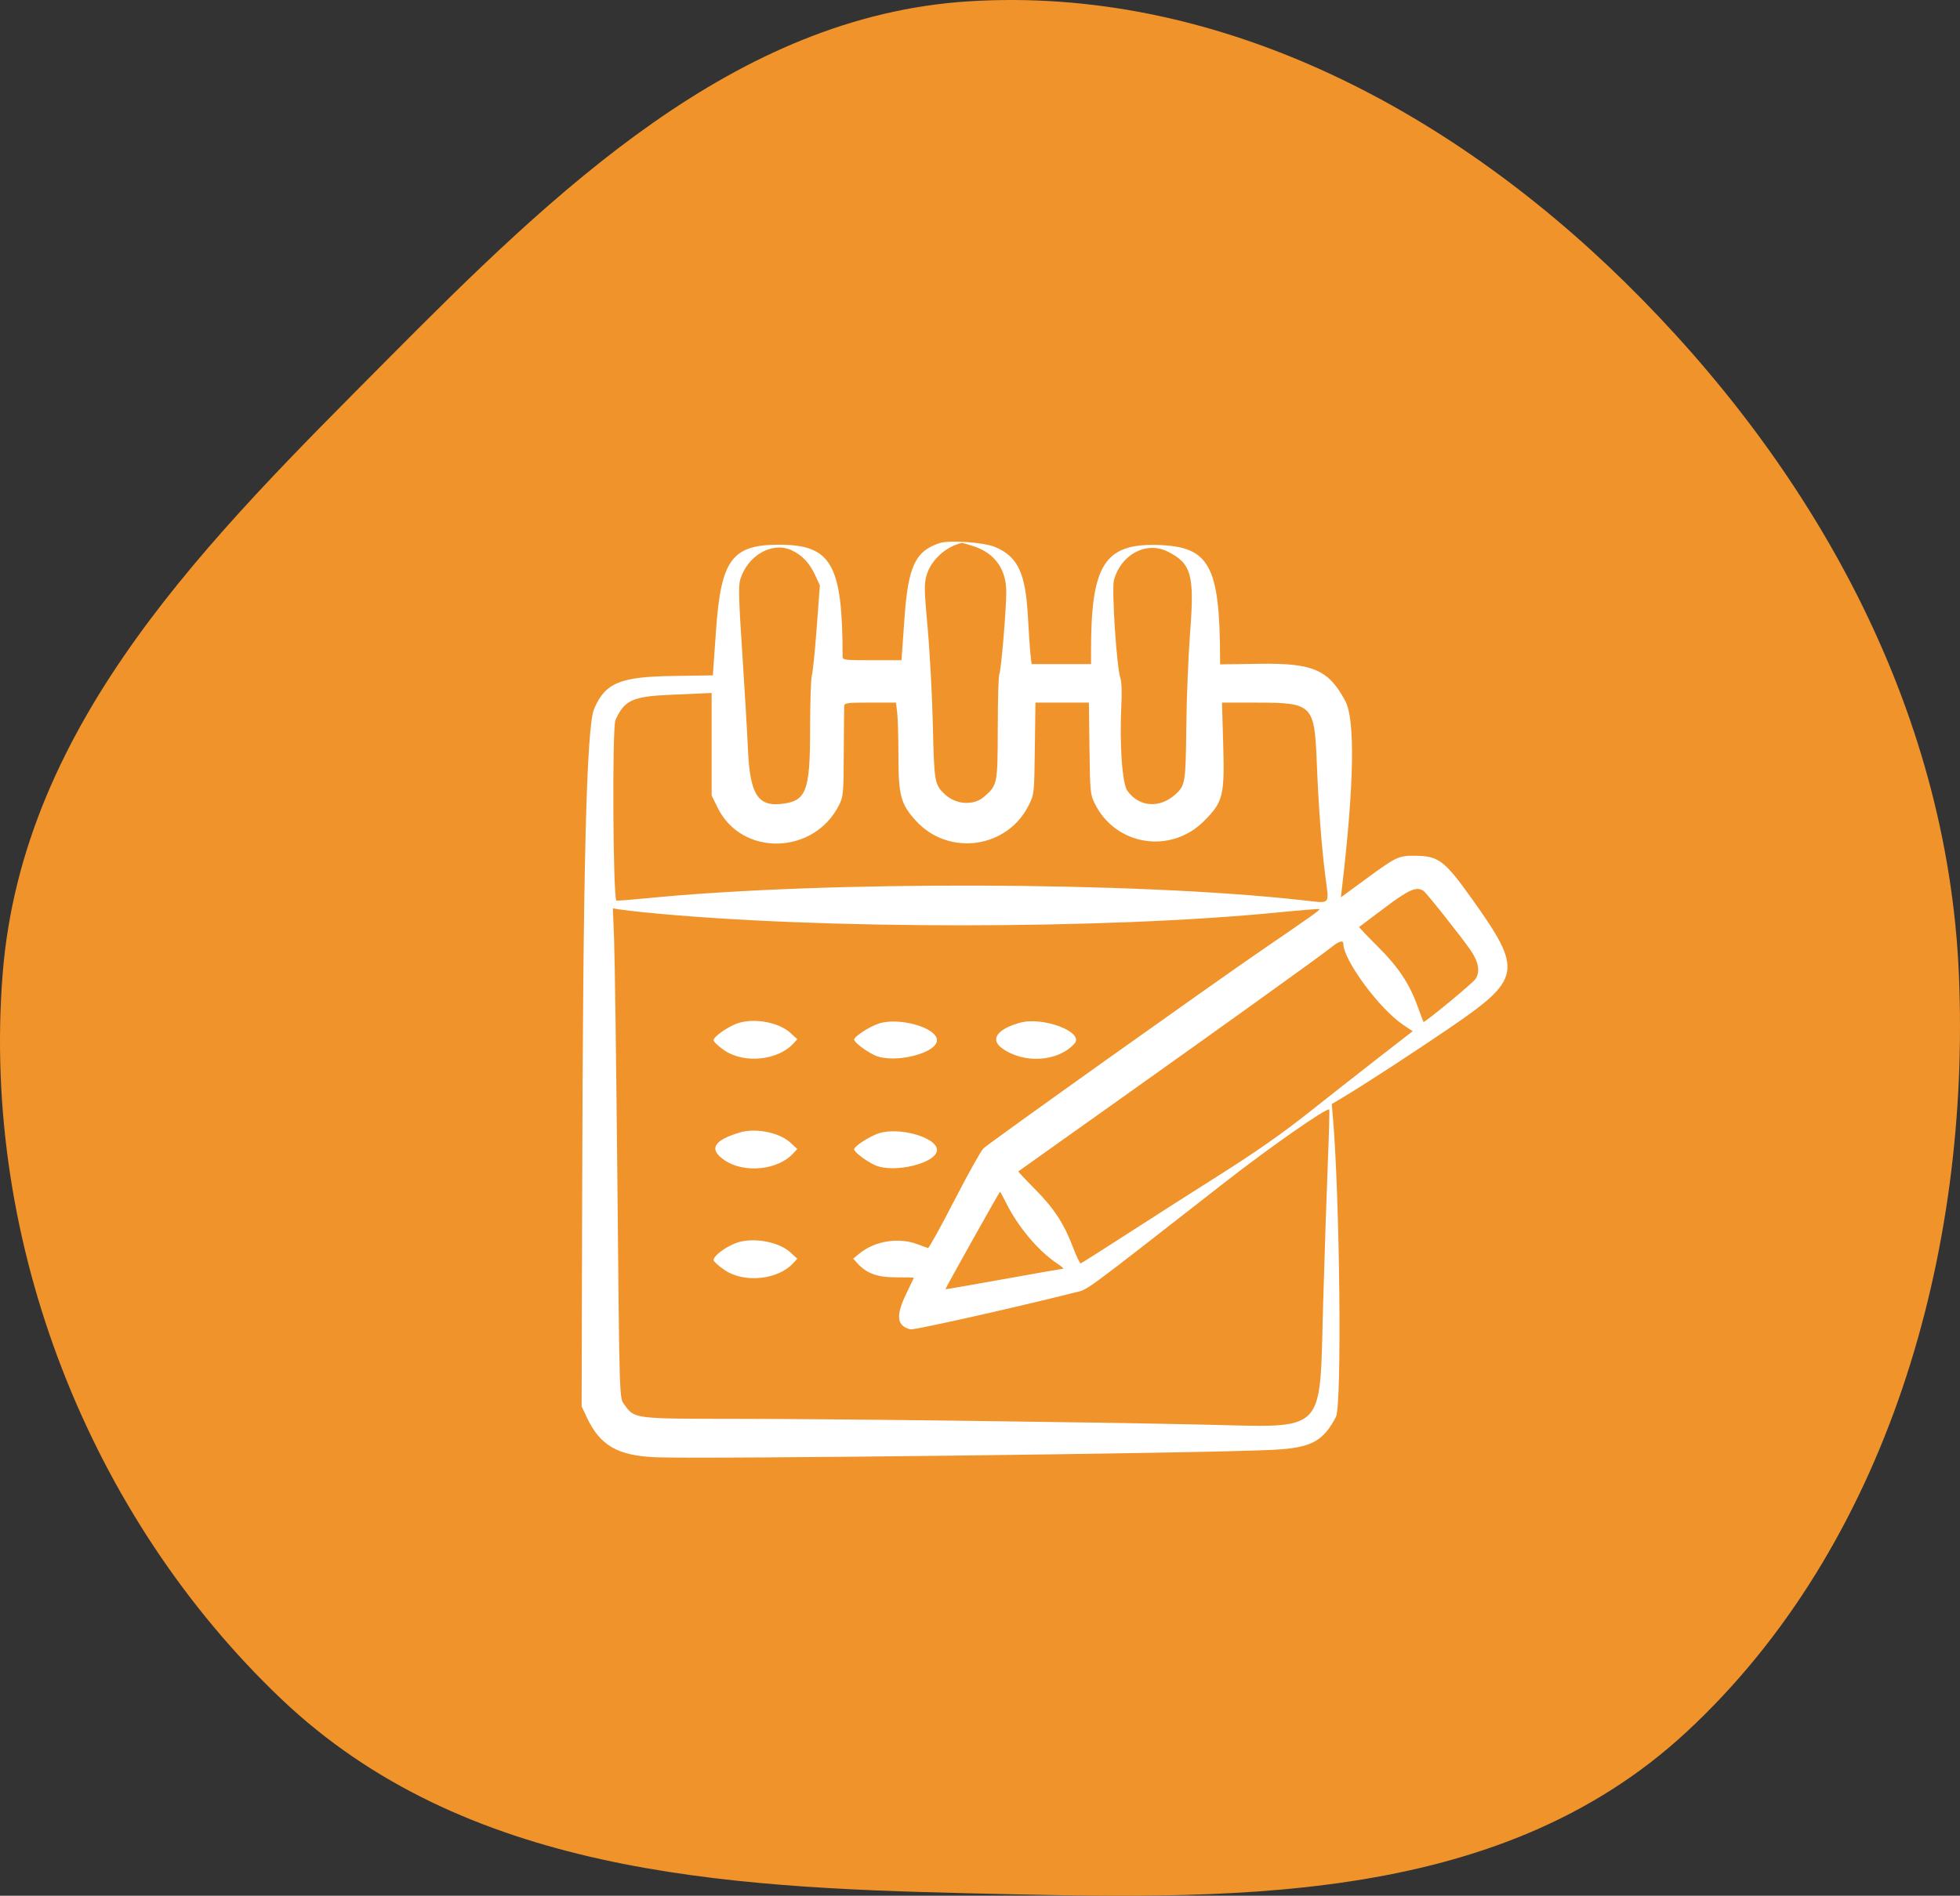
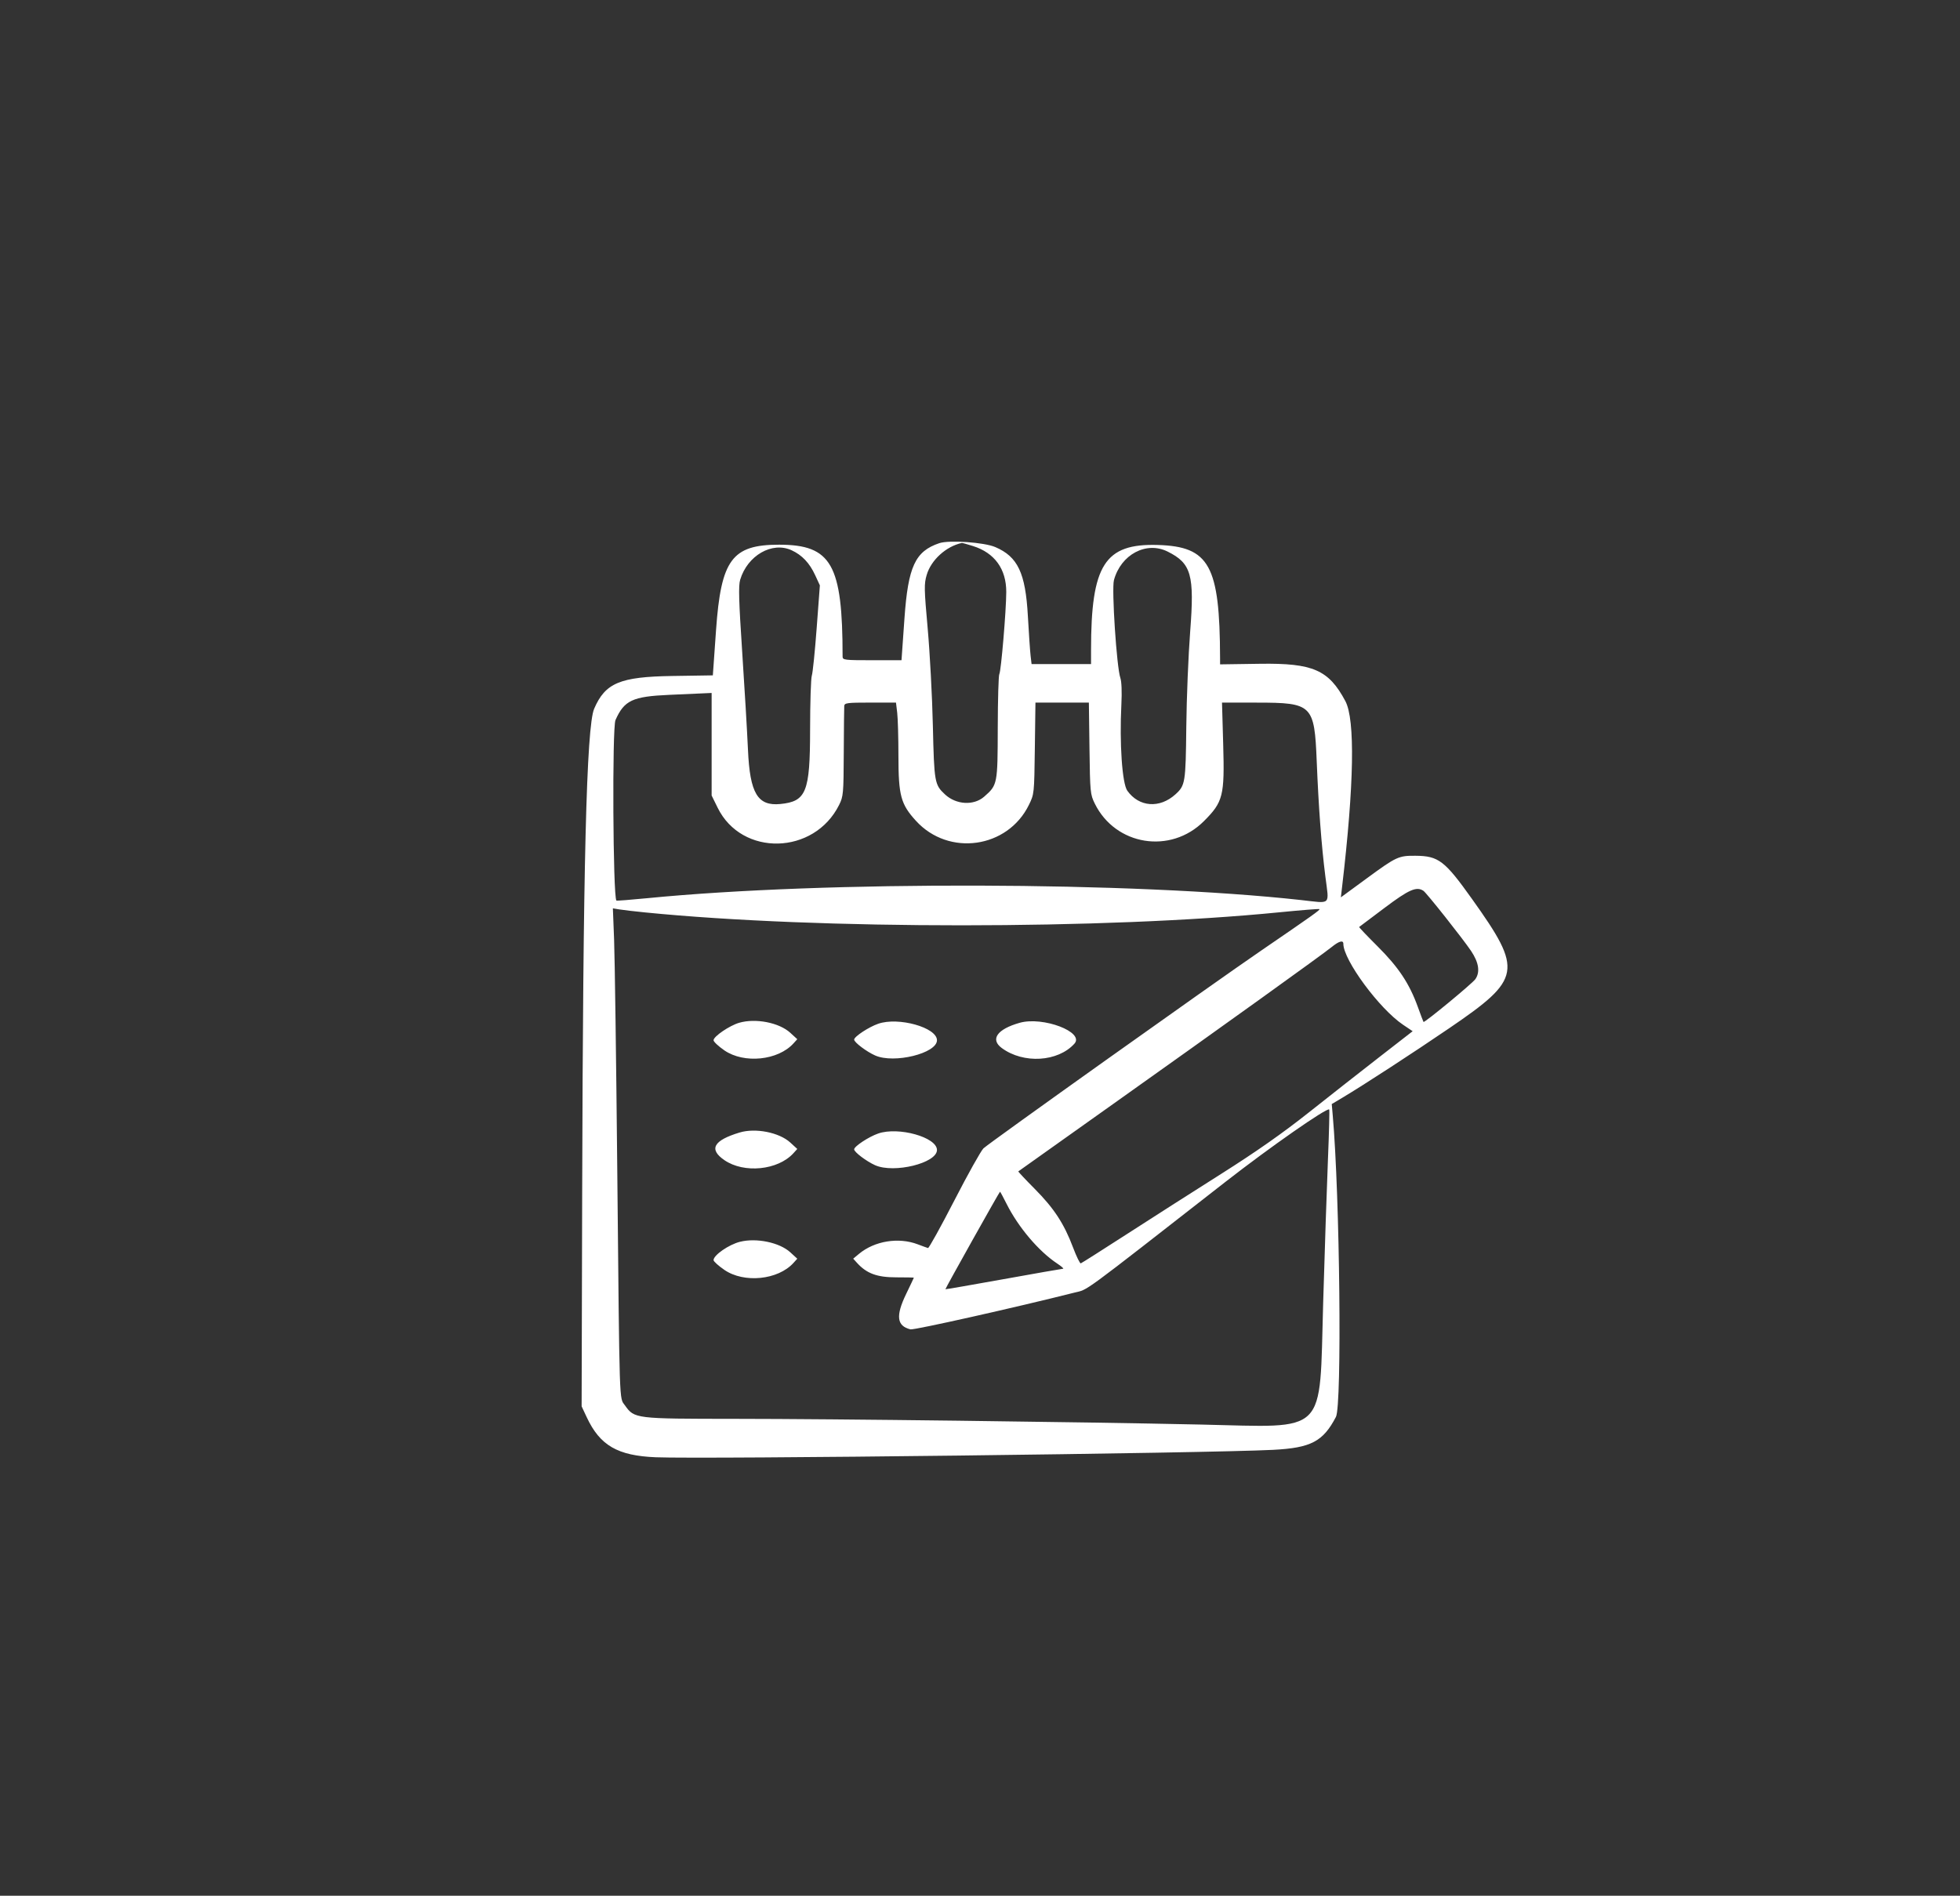
<svg xmlns="http://www.w3.org/2000/svg" width="246" height="238" viewBox="0 0 246 238" fill="none">
  <rect x="0" y="0" width="246" height="238" fill="#333333" stroke="none" />
-   <path fill-rule="evenodd" clip-rule="evenodd" d="M121.544 0.169C152.298 -1.779 181.39 13.268 203.933 35.415C227.372 58.444 244.417 88.556 245.86 122.306C247.365 157.506 236.794 194.122 211.713 217.4C187.729 239.66 153.485 238.433 121.544 237.686C90.603 236.963 58.259 235.146 35.285 213.278C11.342 190.488 -2.335 156.203 0.329 122.306C2.834 90.438 26.567 67.351 48.49 45.261C69.698 23.892 92.265 2.024 121.544 0.169Z" fill="#F0932B" />
  <path fill-rule="evenodd" clip-rule="evenodd" d="M117.893 68.191C114.864 69.21 113.979 71.12 113.519 77.629L113.148 82.887H109.451C105.988 82.887 105.754 82.858 105.754 82.43C105.754 70.845 104.357 68.383 97.781 68.383C91.875 68.383 90.494 70.256 89.87 79.113L89.469 84.787L84.377 84.865C77.814 84.964 75.967 85.739 74.573 88.978C73.606 91.226 73.174 108.701 73.069 149.725L73 176.557L73.643 177.929C75.305 181.474 77.512 182.753 82.307 182.95C88.424 183.201 151.6 182.442 159.781 182.018C164.541 181.772 166.052 180.981 167.672 177.887C168.441 176.419 168.166 150.24 167.275 140.056L167.148 138.606L168.541 137.775C171.124 136.235 177.398 132.152 181.896 129.084C190.997 122.875 191.174 121.868 184.755 112.862C181.326 108.05 180.554 107.459 177.669 107.435C175.546 107.417 175.257 107.55 171.616 110.218L168.292 112.655L168.447 111.33C169.955 98.501 170.098 90.349 168.855 88.017C166.767 84.099 164.796 83.237 158.149 83.333L153.133 83.406L153.131 82.602C153.097 70.98 151.794 68.613 145.32 68.418C138.651 68.216 136.937 70.909 136.937 81.592V83.37H133.206H129.473L129.352 82.343C129.285 81.778 129.13 79.516 129.007 77.316C128.707 71.92 127.742 69.885 124.91 68.677C123.511 68.081 119.123 67.777 117.893 68.191ZM122.123 68.552C124.835 69.407 126.305 71.439 126.296 74.322C126.289 76.654 125.645 84.272 125.425 84.628C125.325 84.789 125.237 87.808 125.229 91.337C125.212 98.476 125.199 98.545 123.526 100.014C122.216 101.164 120.005 101.037 118.603 99.731C117.298 98.516 117.248 98.229 117.084 91.106C117.001 87.45 116.709 81.976 116.438 78.943C115.985 73.9 115.974 73.319 116.311 72.174C116.861 70.304 118.737 68.597 120.72 68.163C120.775 68.151 121.406 68.326 122.123 68.552ZM99.349 69.079C100.663 69.682 101.602 70.674 102.31 72.205L102.902 73.488L102.501 78.852C102.281 81.802 102.006 84.489 101.891 84.821C101.775 85.153 101.678 88.22 101.675 91.635C101.668 99.444 101.196 100.618 97.939 100.938C95.092 101.217 94.123 99.597 93.879 94.151C93.777 91.878 93.452 86.352 93.155 81.873C92.726 75.387 92.674 73.535 92.898 72.786C93.813 69.734 96.903 67.957 99.349 69.079ZM146.551 69.247C149.523 70.728 149.928 72.16 149.381 79.26C149.15 82.252 148.93 87.652 148.892 91.261C148.817 98.268 148.764 98.603 147.536 99.719C145.552 101.524 142.961 101.332 141.49 99.27C140.842 98.36 140.497 93.332 140.745 88.419C140.824 86.866 140.773 85.56 140.616 85.111C140.151 83.775 139.507 73.955 139.811 72.832C140.683 69.61 143.874 67.912 146.551 69.247ZM89.317 93.433V99.87L90.077 101.414C93.106 107.566 102.183 107.349 105.318 101.05C105.847 99.985 105.877 99.657 105.901 94.49C105.916 91.499 105.943 88.861 105.962 88.628C105.993 88.248 106.324 88.205 109.226 88.205H112.455L112.608 89.474C112.692 90.172 112.761 92.616 112.762 94.904C112.765 99.887 113.057 100.965 114.972 103.06C119.076 107.551 126.456 106.51 129.131 101.063C129.805 99.691 129.807 99.671 129.883 93.946L129.959 88.205H133.312H136.664L136.74 93.946C136.814 99.485 136.838 99.73 137.413 100.896C140.014 106.164 146.92 107.273 151.1 103.092C153.516 100.676 153.708 99.914 153.524 93.463L153.374 88.205L157.786 88.209C164.708 88.215 164.972 88.474 165.261 95.555C165.5 101.425 165.852 106.121 166.346 110.029C166.816 113.756 167.164 113.421 163.264 112.991C142.22 110.673 103.621 110.564 81.255 112.76C79.148 112.967 77.397 113.102 77.363 113.06C76.931 112.52 76.824 91.363 77.248 90.404C78.345 87.925 79.383 87.437 83.999 87.233C85.926 87.148 87.912 87.059 88.41 87.037L89.317 86.996V93.433ZM178.658 111.838C179.052 112.103 183.611 117.86 184.635 119.385C185.609 120.835 185.791 122.044 185.169 122.932C184.787 123.478 178.77 128.442 178.665 128.297C178.631 128.25 178.308 127.397 177.948 126.401C176.889 123.473 175.531 121.43 172.908 118.816C171.592 117.504 170.547 116.407 170.587 116.377C170.627 116.348 172.055 115.273 173.761 113.988C176.839 111.671 177.79 111.253 178.658 111.838ZM80.977 114.549C102.704 116.714 138.73 116.706 160.593 114.531C163.3 114.262 165.555 114.083 165.604 114.132C165.707 114.235 164.76 114.91 158.308 119.326C152.093 123.58 124.151 143.485 123.436 144.167C123.123 144.466 121.474 147.416 119.773 150.723C118.071 154.03 116.586 156.711 116.474 156.682C116.361 156.652 115.78 156.441 115.182 156.214C112.775 155.298 109.764 155.789 107.81 157.415L107.086 158.017L107.568 158.55C108.768 159.876 110.081 160.361 112.462 160.361C113.692 160.361 114.698 160.381 114.698 160.404C114.698 160.427 114.263 161.346 113.731 162.446C112.398 165.203 112.55 166.464 114.269 166.892C114.716 167.003 127.44 164.152 134.848 162.28C136.663 161.821 135.248 162.859 153.791 148.387C159.366 144.035 166.557 139.017 166.829 139.288C166.881 139.34 166.811 142.145 166.672 145.521C166.533 148.897 166.263 157.013 166.071 163.557C165.579 180.39 166.783 179.19 150.743 178.844C134.777 178.501 104.836 178.132 92.217 178.125C79.674 178.117 79.632 178.112 78.433 176.429C77.713 175.417 77.767 177.096 77.474 146.945C77.34 133.185 77.161 120.151 77.076 117.981L76.922 114.036L77.741 114.172C78.191 114.247 79.647 114.417 80.977 114.549ZM168.604 118.489C168.604 120.522 173.116 126.641 176.092 128.646L177.303 129.461L173.135 132.698C170.843 134.477 166.855 137.609 164.274 139.657C160.995 142.257 157.679 144.583 153.275 147.37C149.807 149.564 144.467 152.975 141.409 154.95C138.352 156.924 135.76 158.569 135.651 158.605C135.542 158.64 135.105 157.745 134.679 156.615C133.555 153.629 132.293 151.697 129.88 149.266C128.705 148.083 127.773 147.089 127.809 147.059C127.844 147.029 133.203 143.219 139.718 138.592C153.433 128.853 165.936 119.871 167.154 118.882C168.066 118.142 168.604 117.996 168.604 118.489ZM92.776 128.402C91.565 128.752 89.558 130.119 89.558 130.594C89.558 130.78 90.17 131.353 90.917 131.868C93.382 133.565 97.65 133.135 99.587 130.994L100.067 130.464L99.187 129.658C97.794 128.381 94.846 127.804 92.776 128.402ZM110.224 128.525C109.032 128.938 107.205 130.141 107.205 130.515C107.205 130.856 108.747 132.022 109.842 132.508C112.219 133.564 117.599 132.237 117.599 130.594C117.599 128.997 112.774 127.643 110.224 128.525ZM127.979 128.406C125.153 129.205 124.25 130.481 125.736 131.576C128.457 133.58 132.775 133.321 134.85 131.028C136.16 129.58 130.911 127.577 127.979 128.406ZM92.822 142.181C89.54 143.174 88.932 144.28 90.917 145.647C93.382 147.344 97.65 146.914 99.587 144.773L100.067 144.243L99.187 143.436C97.799 142.165 94.818 141.576 92.822 142.181ZM110.224 142.304C109.032 142.716 107.205 143.92 107.205 144.294C107.205 144.635 108.747 145.8 109.842 146.287C112.219 147.343 117.599 146.015 117.599 144.373C117.599 142.776 112.774 141.422 110.224 142.304ZM126.326 151.115C127.812 154.08 130.367 157.094 132.703 158.638C133.232 158.988 133.559 159.277 133.428 159.281C133.298 159.285 129.929 159.875 125.942 160.593C121.955 161.311 118.678 161.879 118.659 161.855C118.616 161.801 125.434 149.62 125.512 149.611C125.544 149.607 125.91 150.284 126.326 151.115ZM92.878 155.897C91.474 156.249 89.558 157.578 89.558 158.199C89.558 158.359 90.17 158.911 90.917 159.426C93.382 161.123 97.65 160.692 99.587 158.552L100.067 158.022L99.187 157.215C97.844 155.985 94.942 155.378 92.878 155.897Z" fill="white" />
</svg>